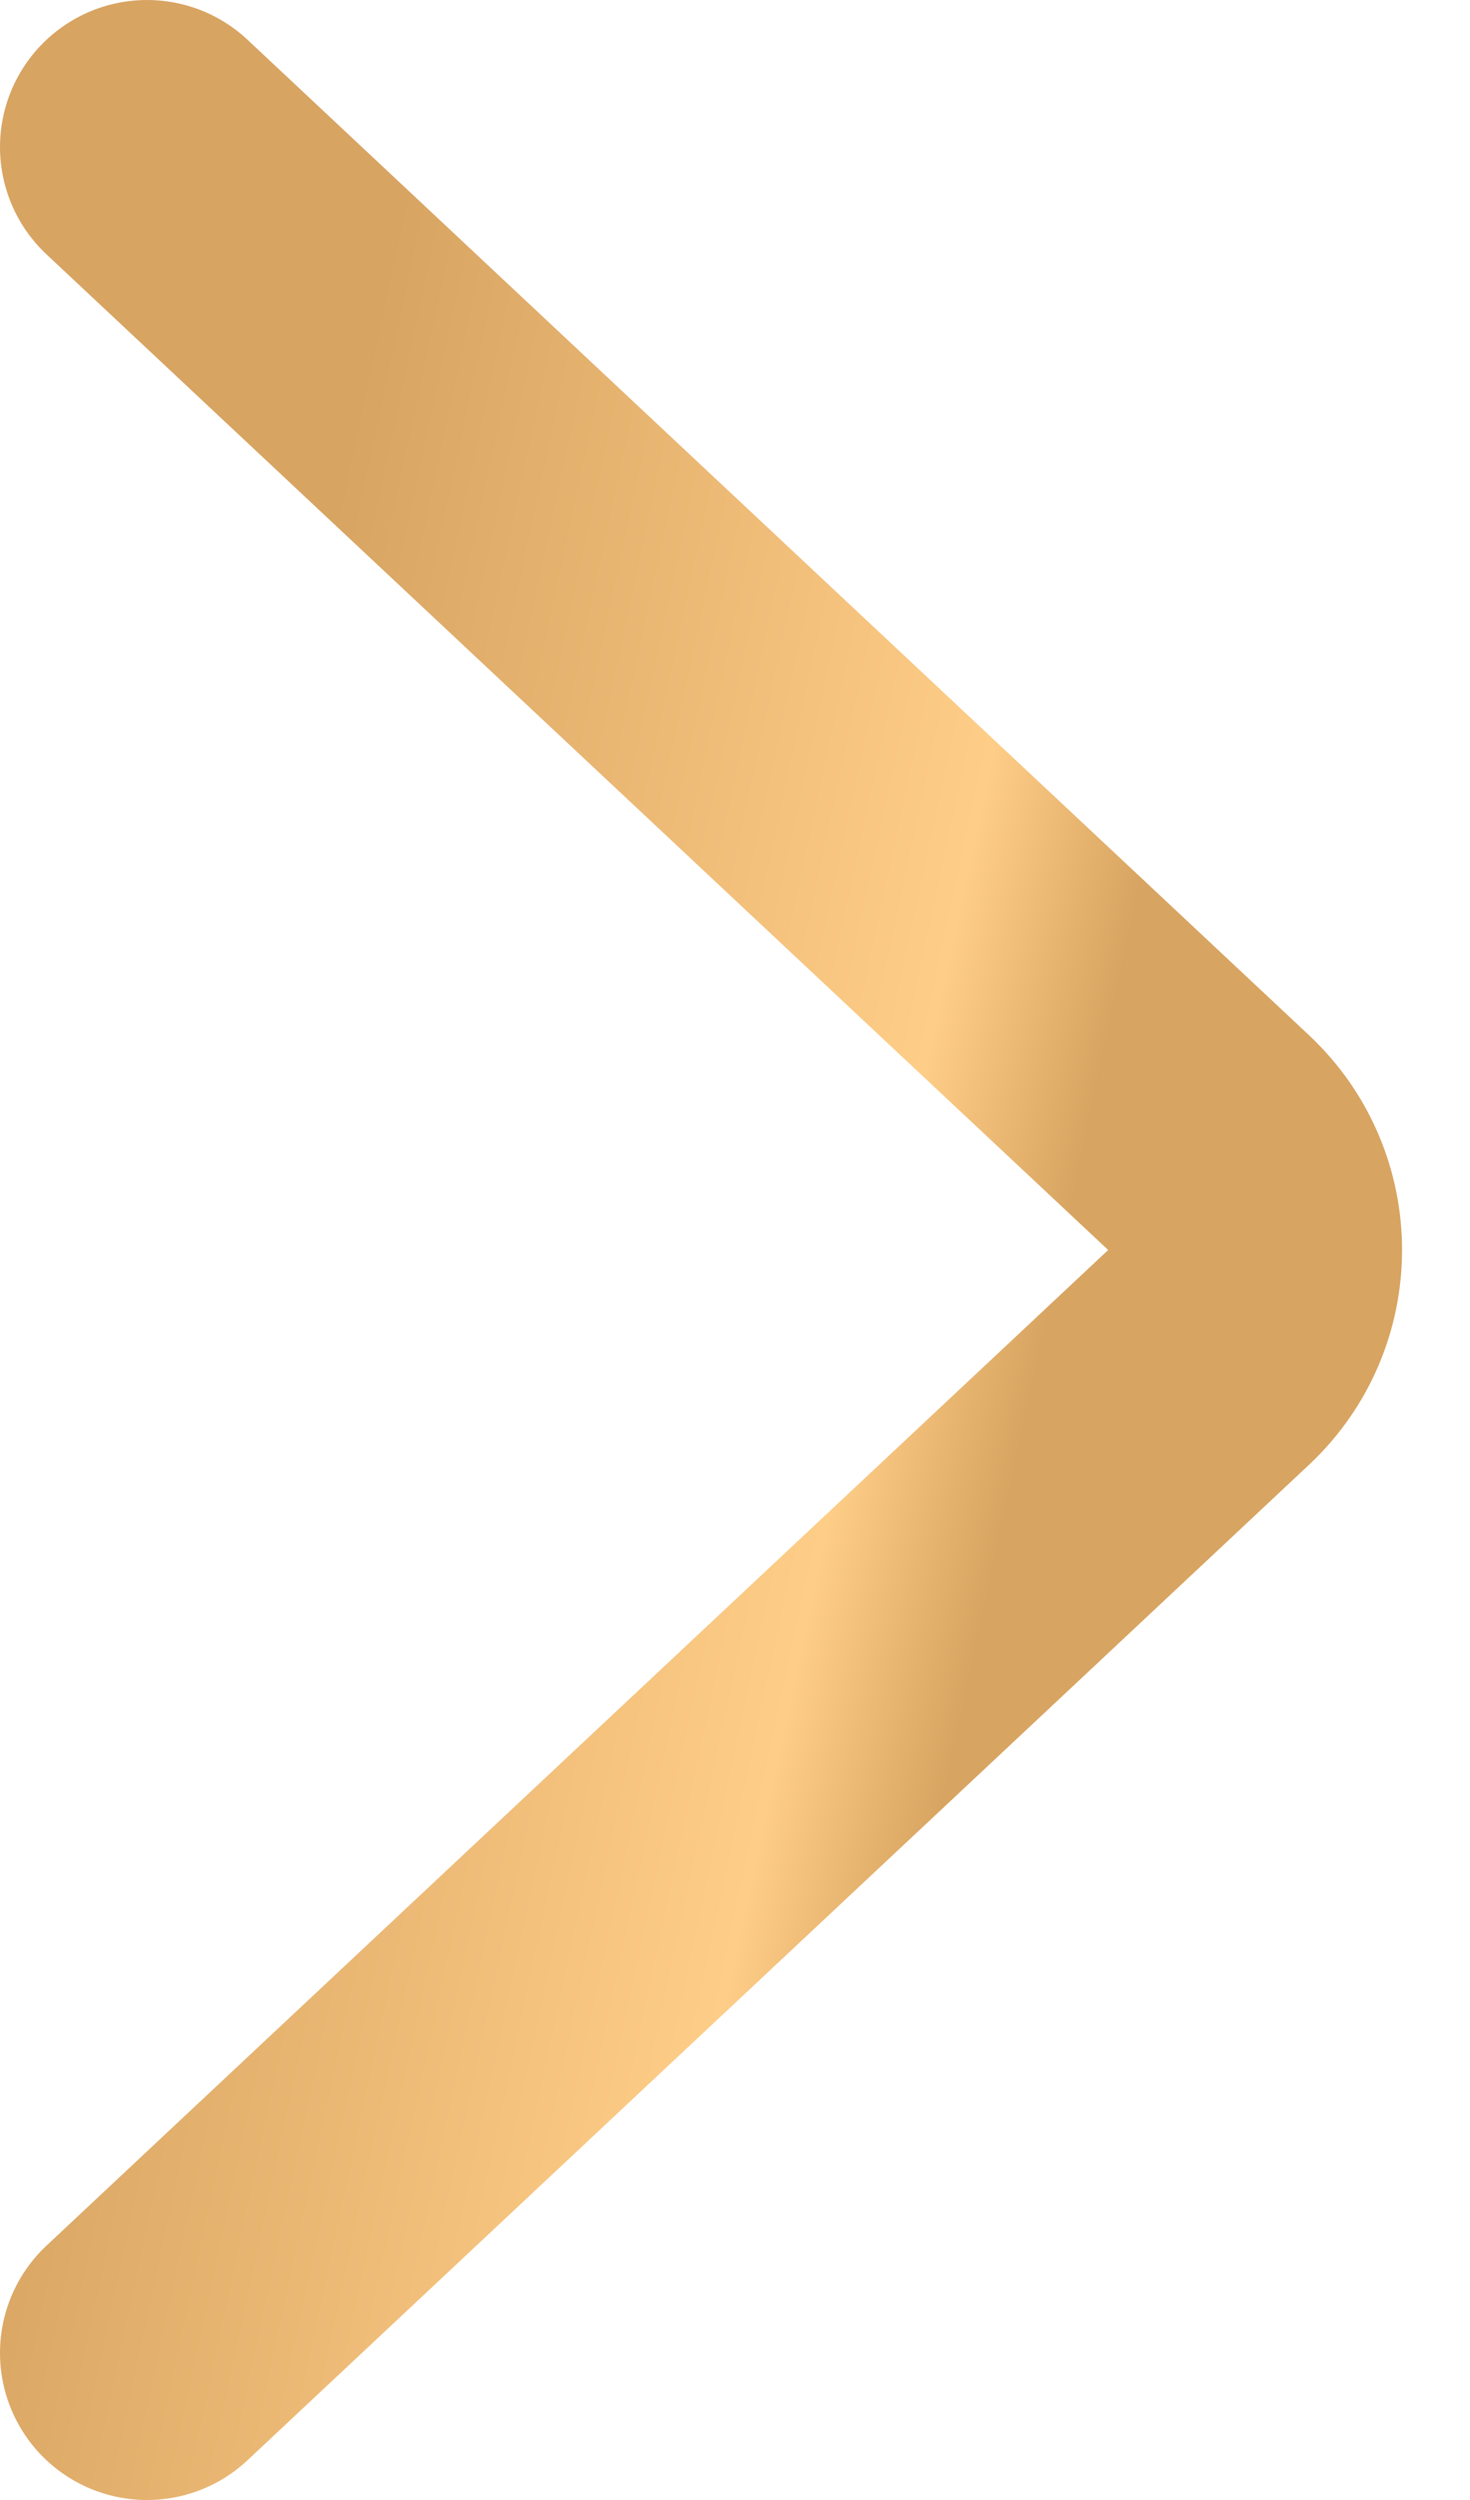
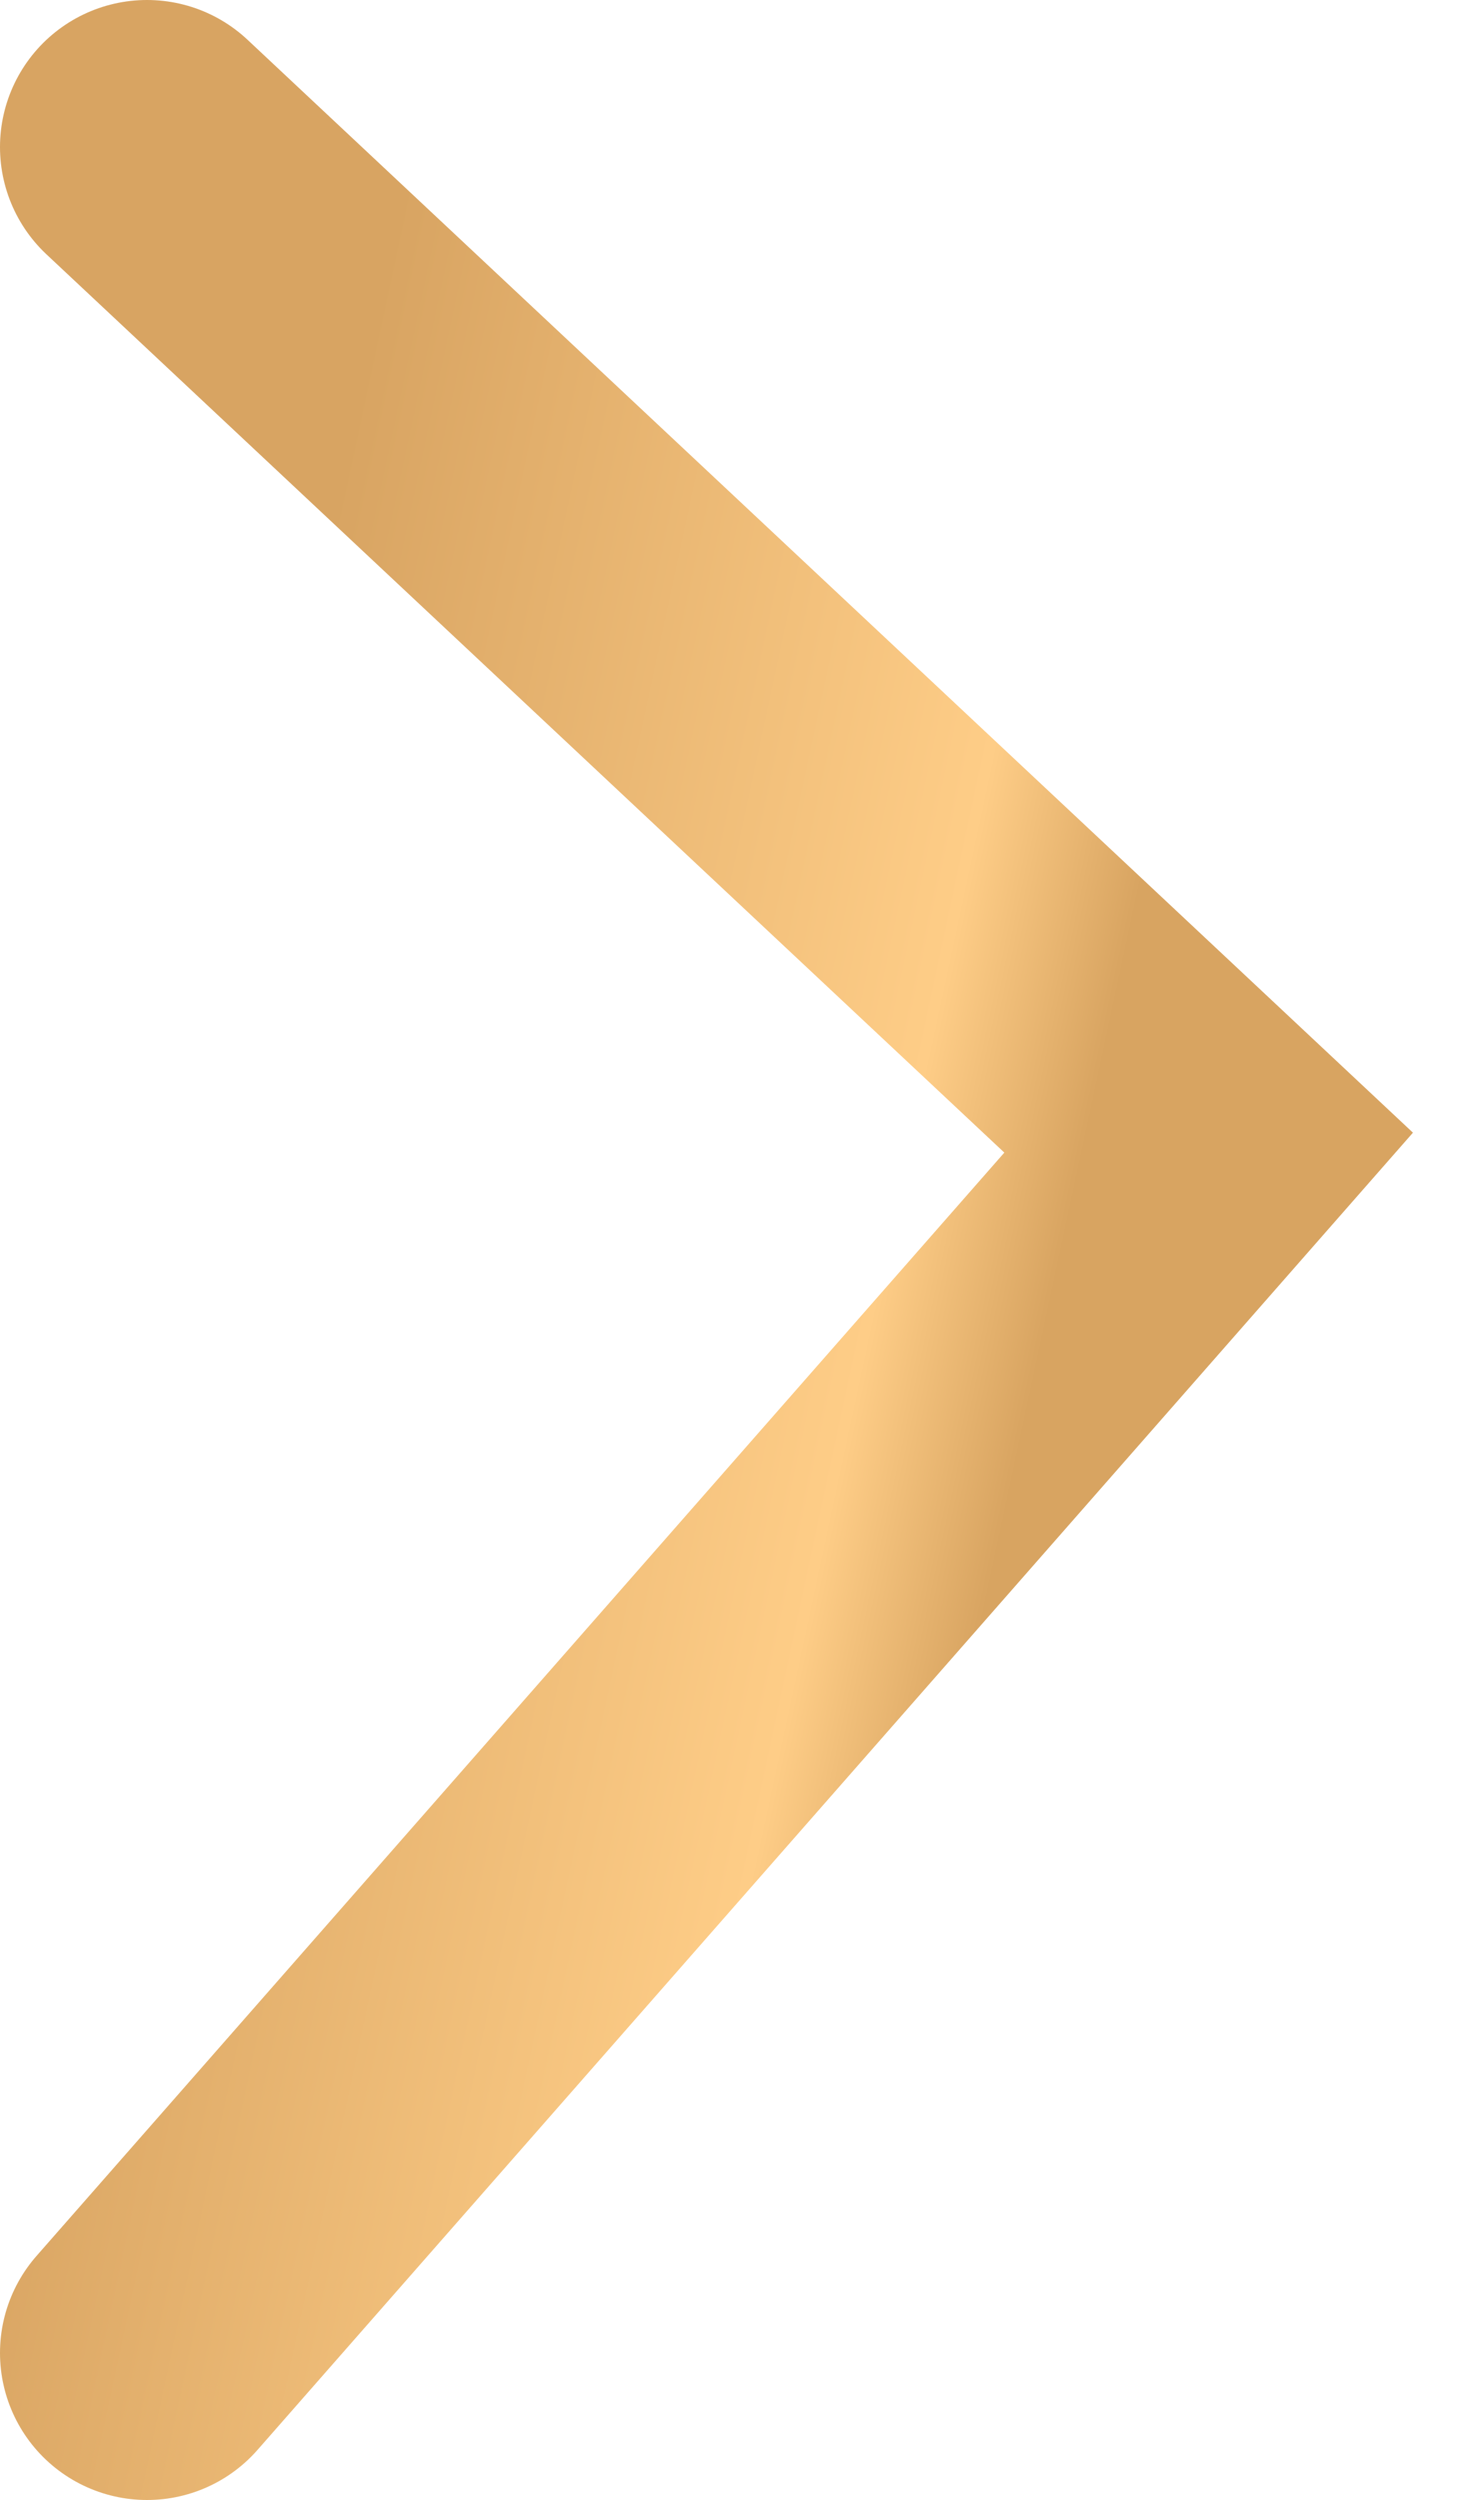
<svg xmlns="http://www.w3.org/2000/svg" width="10" height="17" viewBox="0 0 10 17" fill="none">
-   <path d="M1 1L8.222 7.77C8.643 8.166 8.643 8.834 8.222 9.23L1 16" stroke="url(#paint0_linear_385_29883)" stroke-width="2" stroke-linecap="round" />
+   <path d="M1 1L8.222 7.77L1 16" stroke="url(#paint0_linear_385_29883)" stroke-width="2" stroke-linecap="round" />
  <defs>
    <linearGradient id="paint0_linear_385_29883" x1="0.354" y1="8.5" x2="11.393" y2="10.87" gradientUnits="userSpaceOnUse">
      <stop offset="0.072" stop-color="#D8A462" />
      <stop offset="0.491" stop-color="#FECD87" />
      <stop offset="0.595" stop-color="#D8A461" />
      <stop offset="1" stop-color="#D8A461" />
    </linearGradient>
  </defs>
</svg>